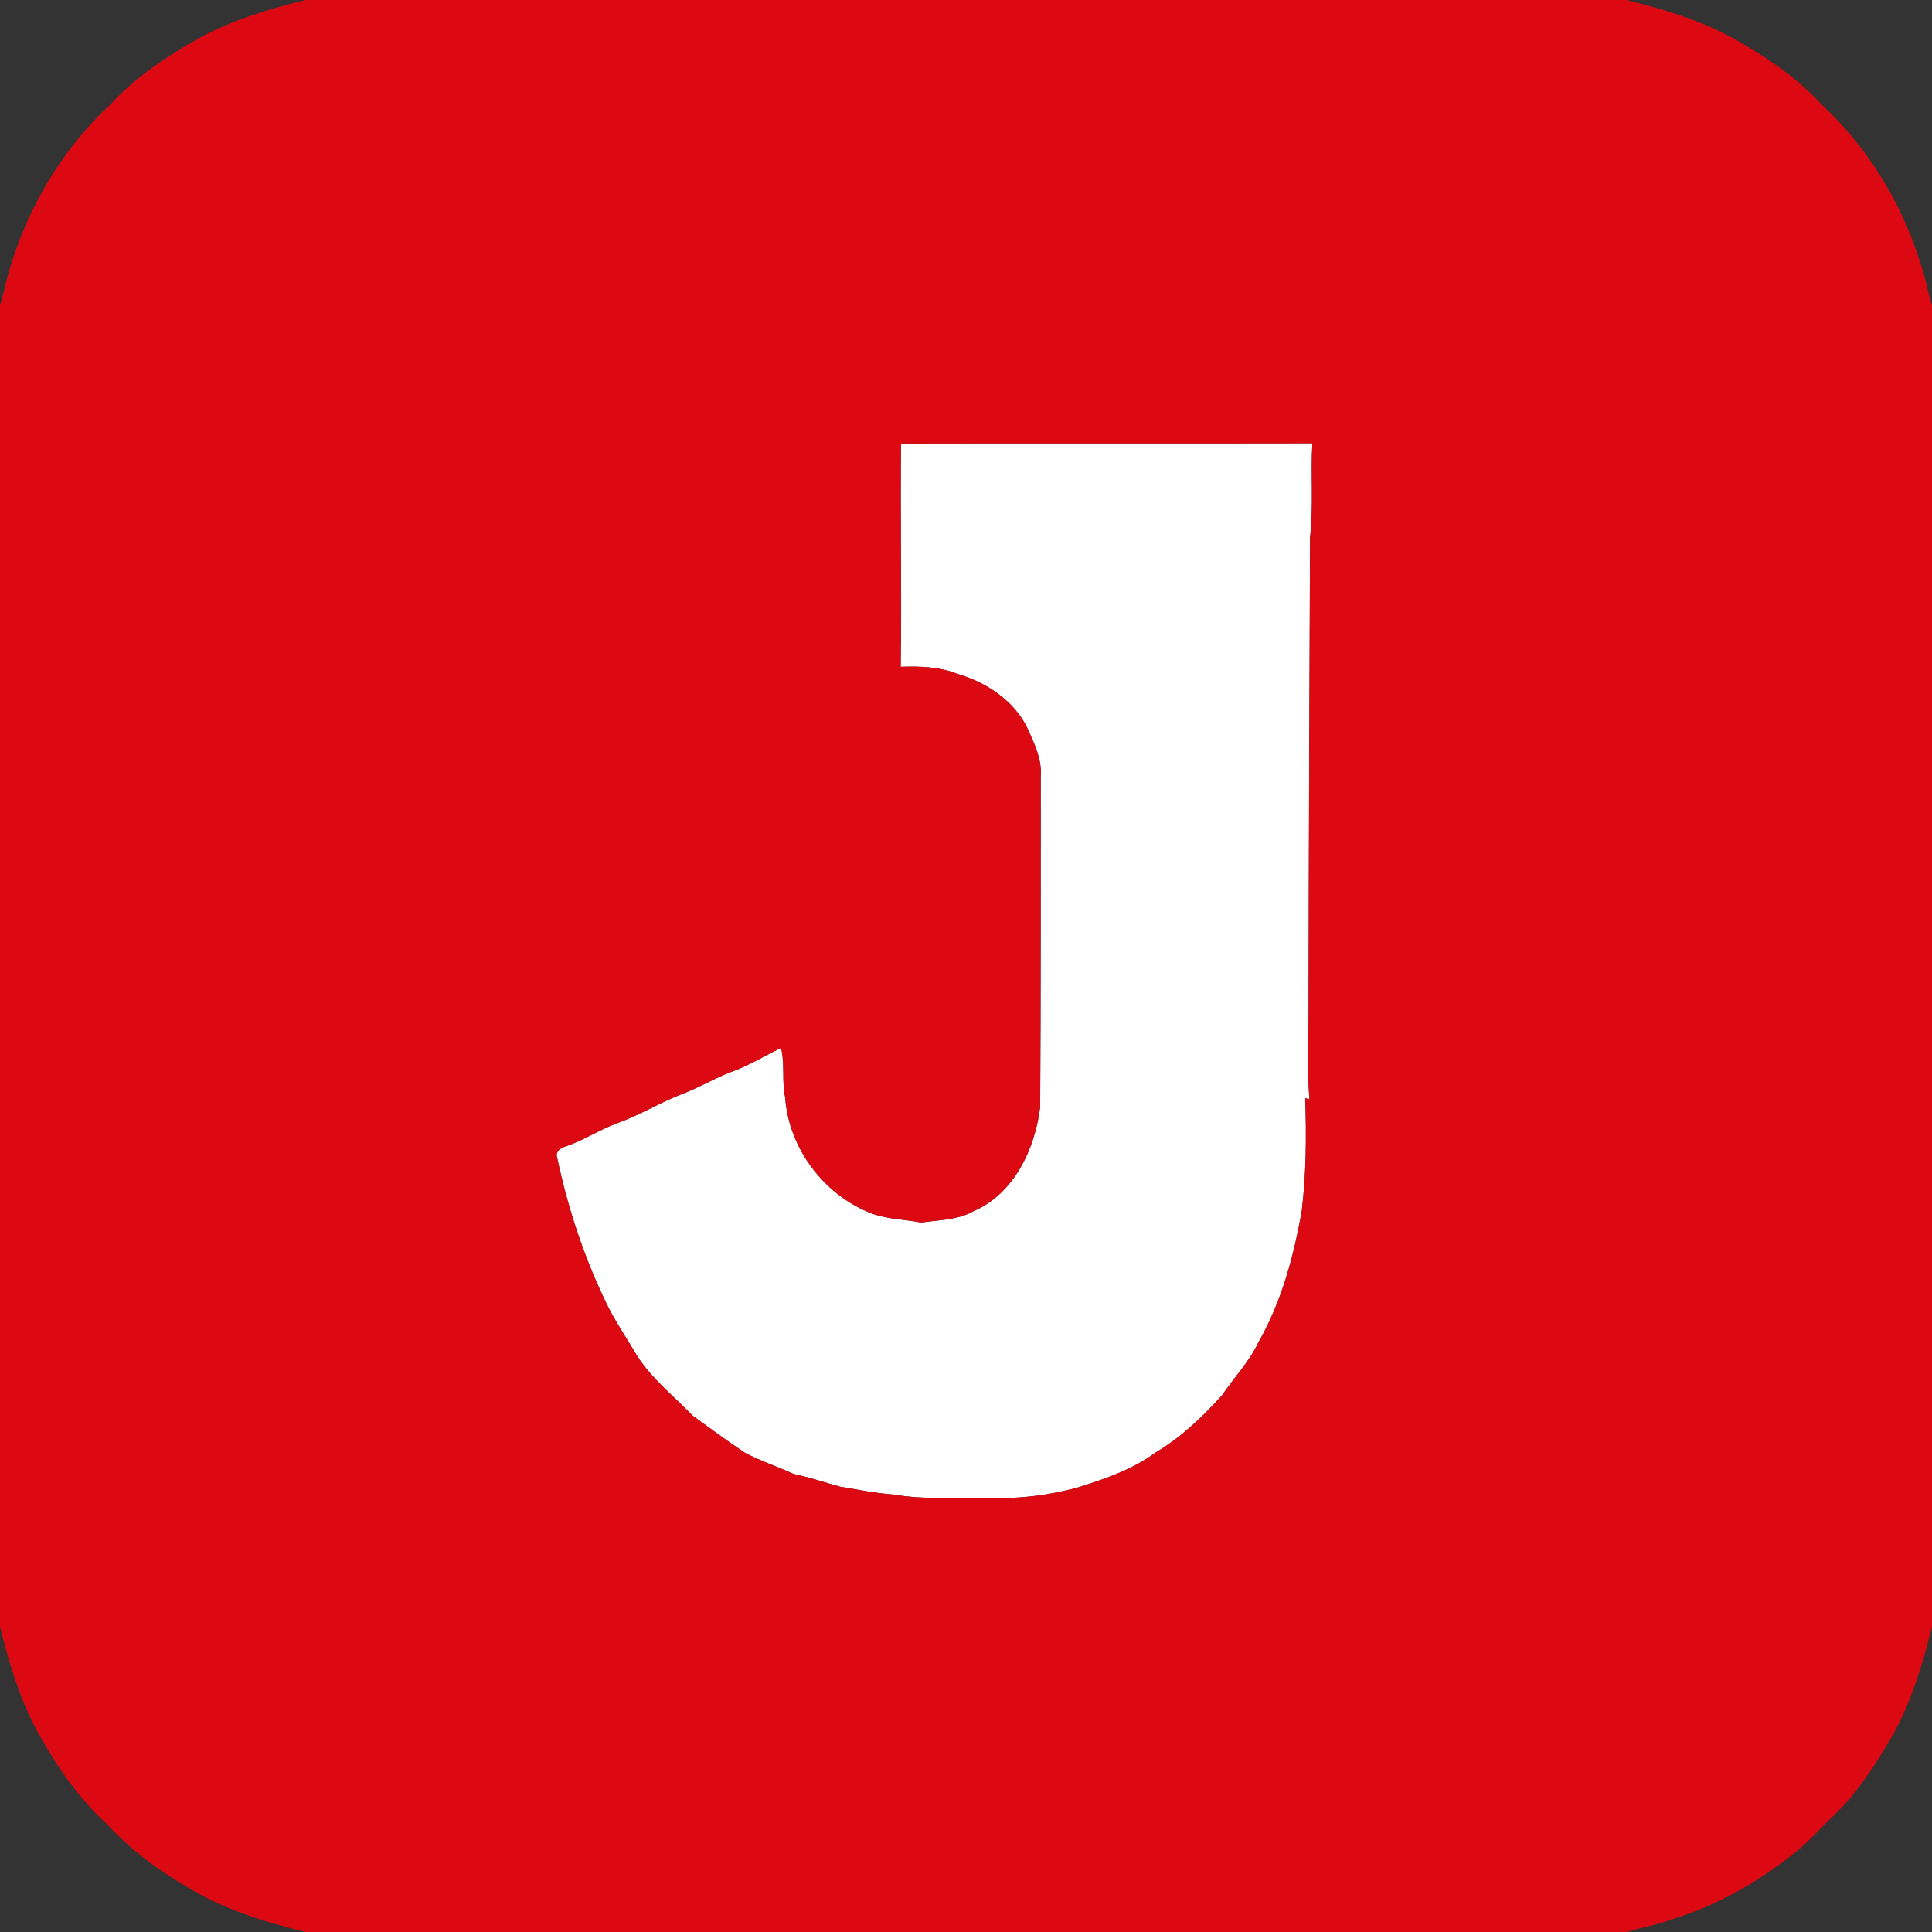
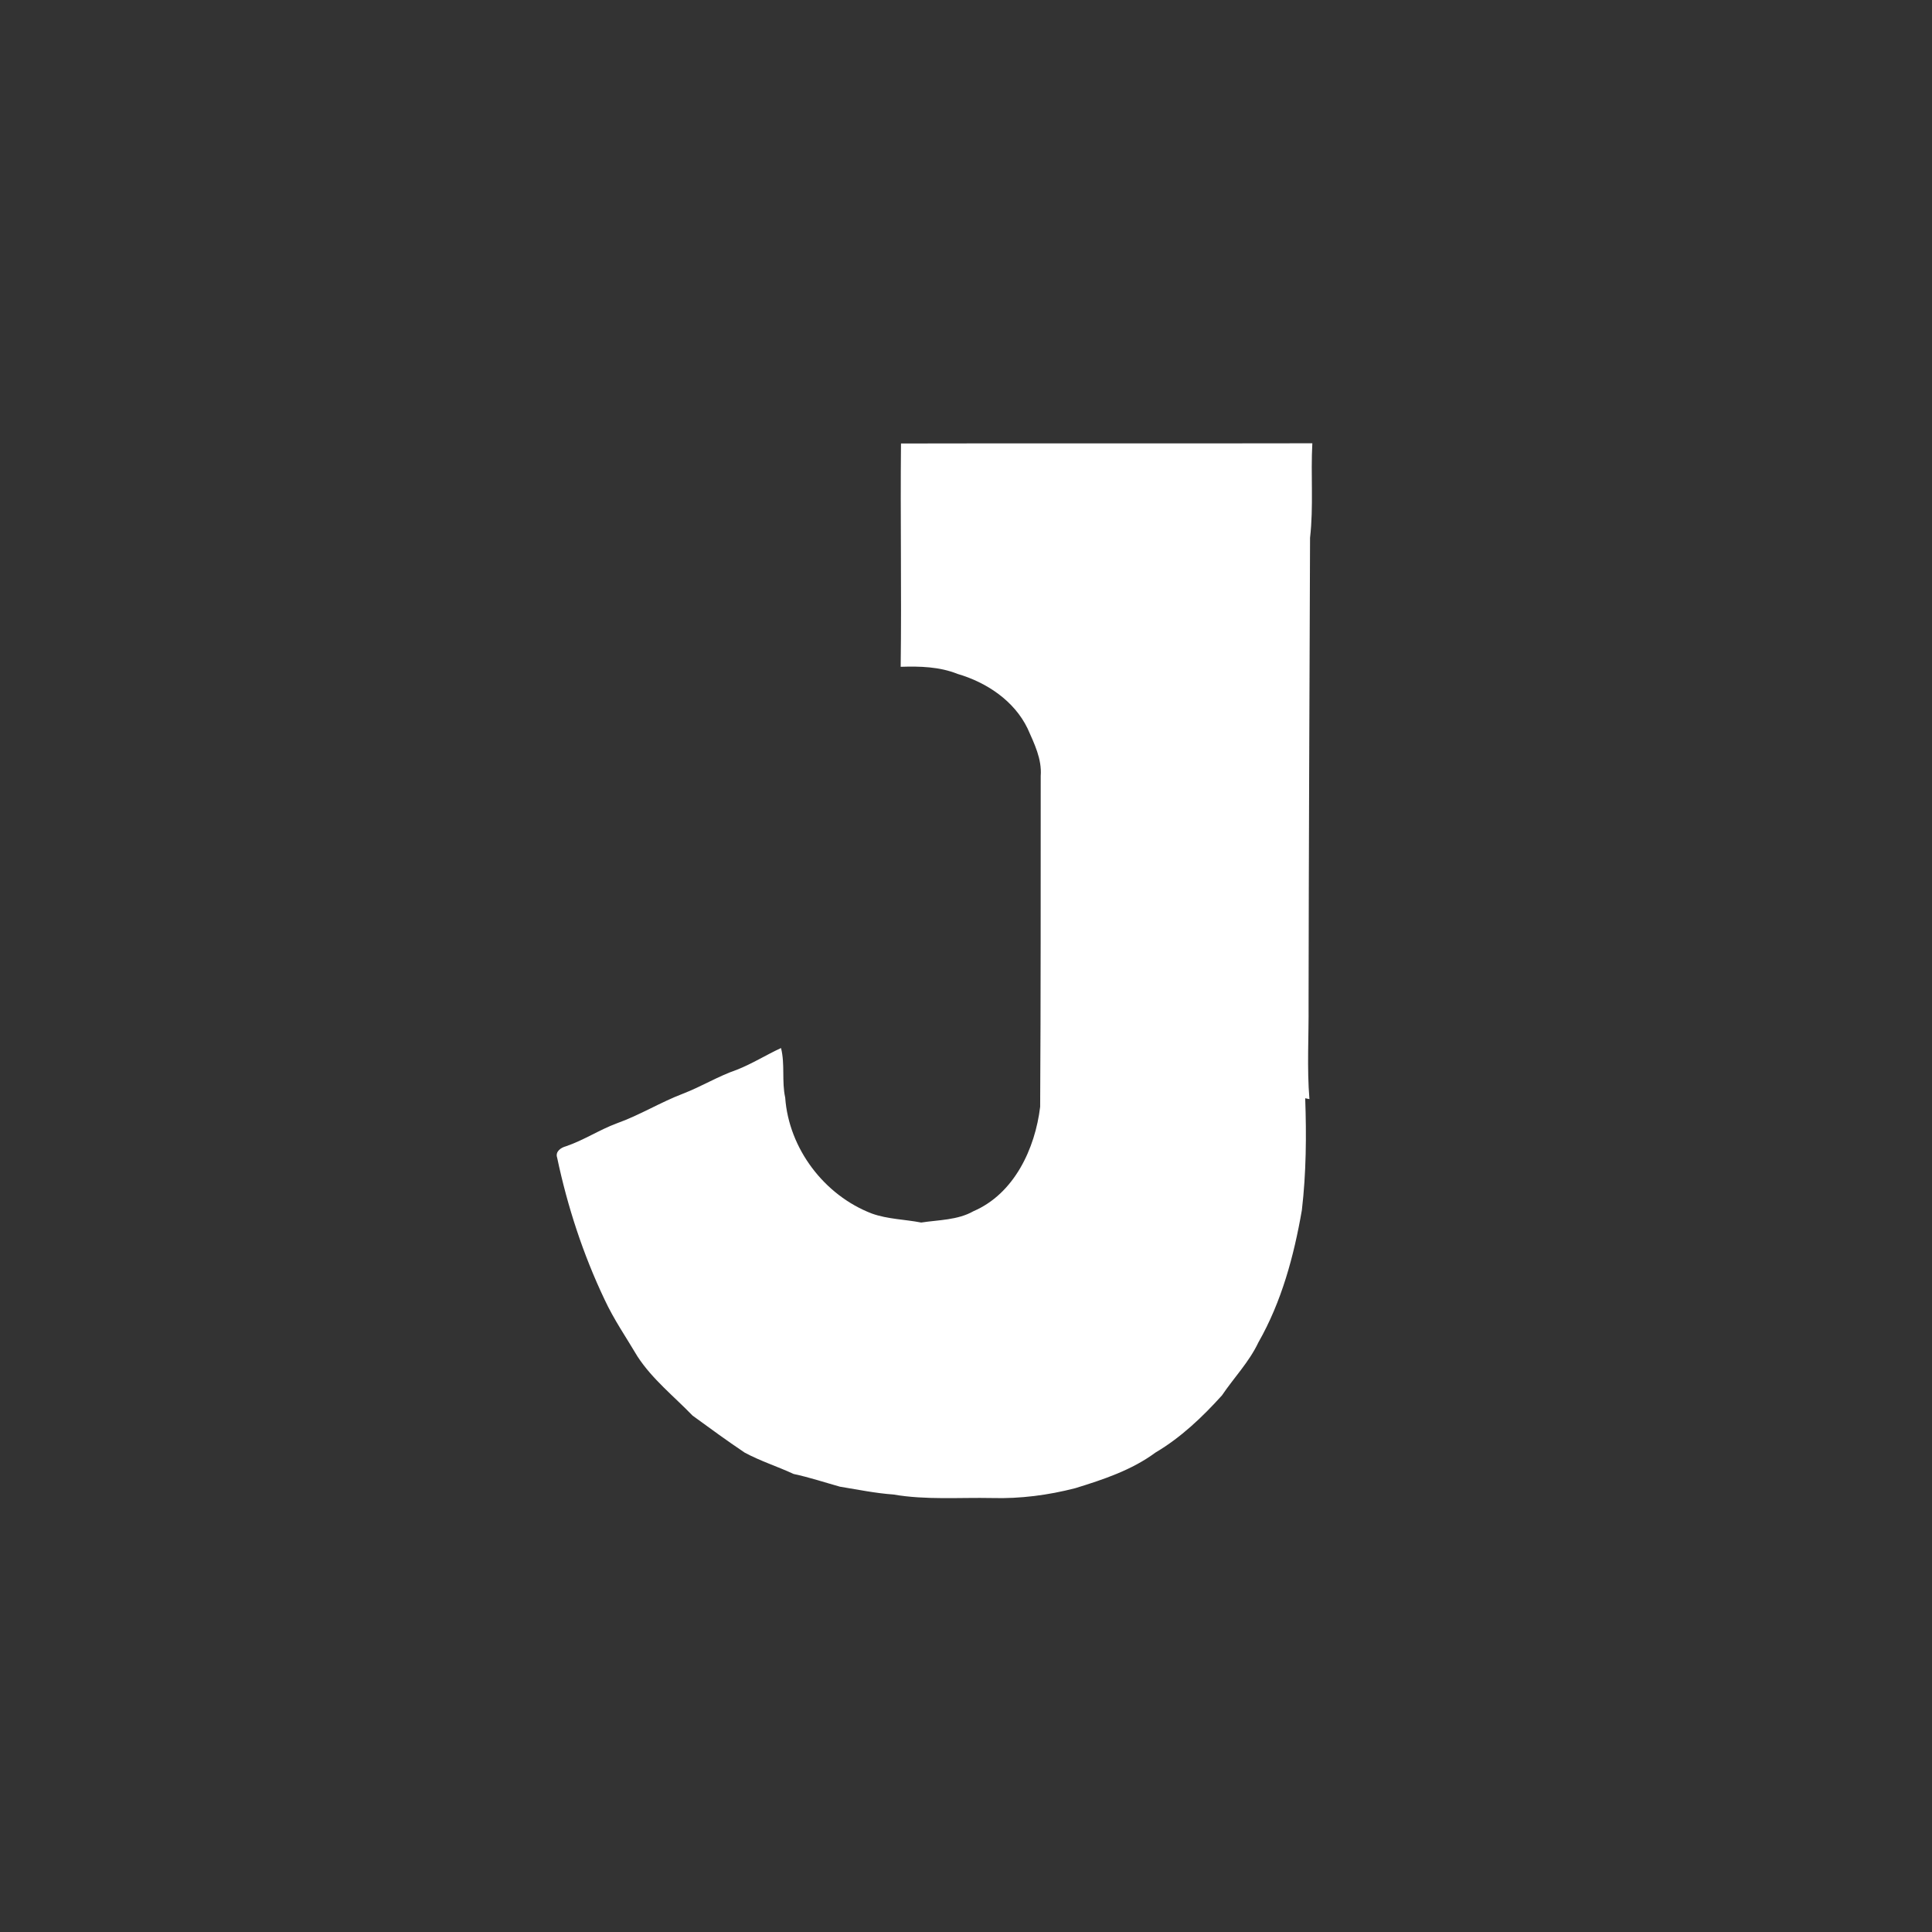
<svg xmlns="http://www.w3.org/2000/svg" width="625pt" height="625pt" viewBox="0 0 625 625" version="1.1">
  <rect x="0" y="0" width="625" height="625" fill="#333333" stroke="none" />
  <g id="#ffffffff">
    <path fill="#ffffff" opacity="1.00" d=" M 291.47 143.47 C 335.82 143.36 380.18 143.50 424.54 143.40 C 423.98 153.58 424.97 163.82 423.80 173.97 C 423.61 224.31 423.39 274.66 423.32 325.00 C 423.42 335.18 422.76 345.42 423.60 355.57 C 423.26 355.50 422.58 355.35 422.23 355.28 C 422.66 367.36 422.56 379.48 421.15 391.49 C 418.58 406.33 414.59 421.12 407.08 434.28 C 404.09 440.61 399.18 445.67 395.30 451.41 C 388.96 458.43 381.99 465.06 373.81 469.89 C 366.12 475.58 356.92 478.63 347.87 481.42 C 339.10 483.69 330.07 484.86 321.00 484.61 C 310.34 484.39 299.56 485.29 288.99 483.47 C 283.18 483.06 277.46 481.87 271.72 480.94 C 266.73 479.54 261.81 477.91 256.74 476.83 C 251.51 474.40 245.97 472.66 240.89 469.91 C 235.17 466.07 229.61 462.00 224.05 457.95 C 218.01 451.69 211.05 446.20 206.25 438.85 C 202.62 432.71 198.55 426.83 195.55 420.34 C 188.62 405.76 183.57 390.31 180.24 374.52 C 179.56 372.54 181.43 371.26 183.09 370.82 C 188.82 368.88 193.90 365.49 199.56 363.39 C 206.96 360.75 213.67 356.57 221.00 353.78 C 226.91 351.50 232.35 348.14 238.34 346.08 C 243.31 344.13 247.84 341.26 252.66 339.04 C 253.99 344.29 252.85 349.78 254.01 355.06 C 255.17 371.56 266.65 386.70 282.07 392.59 C 287.20 394.42 292.70 394.46 298.00 395.49 C 303.67 394.62 309.78 394.74 314.92 391.82 C 328.09 386.16 334.86 371.60 336.49 358.05 C 336.71 322.37 336.64 286.69 336.67 251.02 C 337.09 245.54 334.58 240.53 332.43 235.68 C 328.09 226.68 319.13 220.74 309.77 218.01 C 303.93 215.67 297.57 215.50 291.37 215.71 C 291.68 191.63 291.23 167.55 291.47 143.47 Z" />
  </g>
  <g id="#dc0812ff">
-     <path fill="#dc0812" opacity="1.00" d=" M 98.78 0.00 L 526.20 0.00 C 539.45 3.28 552.74 7.34 564.44 14.54 C 573.47 19.87 582.14 25.99 589.25 33.75 C 604.34 47.75 615.41 65.95 621.40 85.61 C 622.95 89.90 623.63 94.43 625.00 98.78 L 625.00 526.20 C 621.96 538.53 618.23 550.84 611.94 561.95 C 606.52 571.20 600.61 580.35 592.76 587.76 C 589.17 591.17 585.90 594.92 582.13 598.14 C 570.13 607.96 556.51 616.05 541.63 620.65 C 536.63 622.56 531.34 623.48 526.22 625.00 L 98.80 625.00 C 85.31 621.67 71.79 617.50 59.93 610.08 C 50.68 604.65 42.00 598.19 34.75 590.25 C 25.33 581.70 18.12 571.08 12.00 560.01 C 6.33 549.41 2.88 537.82 0.00 526.21 L 0.00 98.79 C 0.56 97.02 1.02 95.21 1.43 93.40 C 6.84 70.80 18.65 49.58 35.75 33.75 C 43.85 24.90 53.96 18.23 64.34 12.35 C 75.10 6.48 86.94 2.94 98.78 0.00 M 291.47 143.47 C 291.23 167.55 291.68 191.63 291.37 215.71 C 297.57 215.50 303.93 215.67 309.77 218.01 C 319.13 220.74 328.09 226.68 332.43 235.68 C 334.58 240.53 337.09 245.54 336.67 251.02 C 336.64 286.69 336.71 322.37 336.49 358.05 C 334.86 371.60 328.09 386.16 314.92 391.82 C 309.78 394.74 303.67 394.62 298.00 395.49 C 292.70 394.46 287.20 394.42 282.07 392.59 C 266.65 386.70 255.17 371.56 254.01 355.06 C 252.85 349.78 253.99 344.29 252.66 339.04 C 247.84 341.26 243.31 344.13 238.34 346.08 C 232.35 348.14 226.91 351.50 221.00 353.78 C 213.67 356.57 206.96 360.75 199.56 363.39 C 193.90 365.49 188.82 368.88 183.09 370.82 C 181.43 371.26 179.56 372.54 180.24 374.52 C 183.57 390.31 188.62 405.76 195.55 420.34 C 198.55 426.83 202.62 432.71 206.25 438.85 C 211.05 446.20 218.01 451.69 224.05 457.95 C 229.61 462.00 235.17 466.07 240.89 469.91 C 245.97 472.66 251.51 474.40 256.74 476.83 C 261.81 477.91 266.73 479.54 271.72 480.94 C 277.46 481.87 283.18 483.06 288.99 483.47 C 299.56 485.29 310.34 484.39 321.00 484.61 C 330.07 484.86 339.10 483.69 347.87 481.42 C 356.92 478.63 366.12 475.58 373.81 469.89 C 381.99 465.06 388.96 458.43 395.30 451.41 C 399.18 445.67 404.09 440.61 407.08 434.28 C 414.59 421.12 418.58 406.33 421.15 391.49 C 422.56 379.48 422.66 367.36 422.23 355.28 C 422.58 355.35 423.26 355.50 423.60 355.57 C 422.76 345.42 423.42 335.18 423.32 325.00 C 423.39 274.66 423.61 224.31 423.80 173.97 C 424.97 163.82 423.98 153.58 424.54 143.40 C 380.18 143.50 335.82 143.36 291.47 143.47 Z" />
-   </g>
+     </g>
</svg>